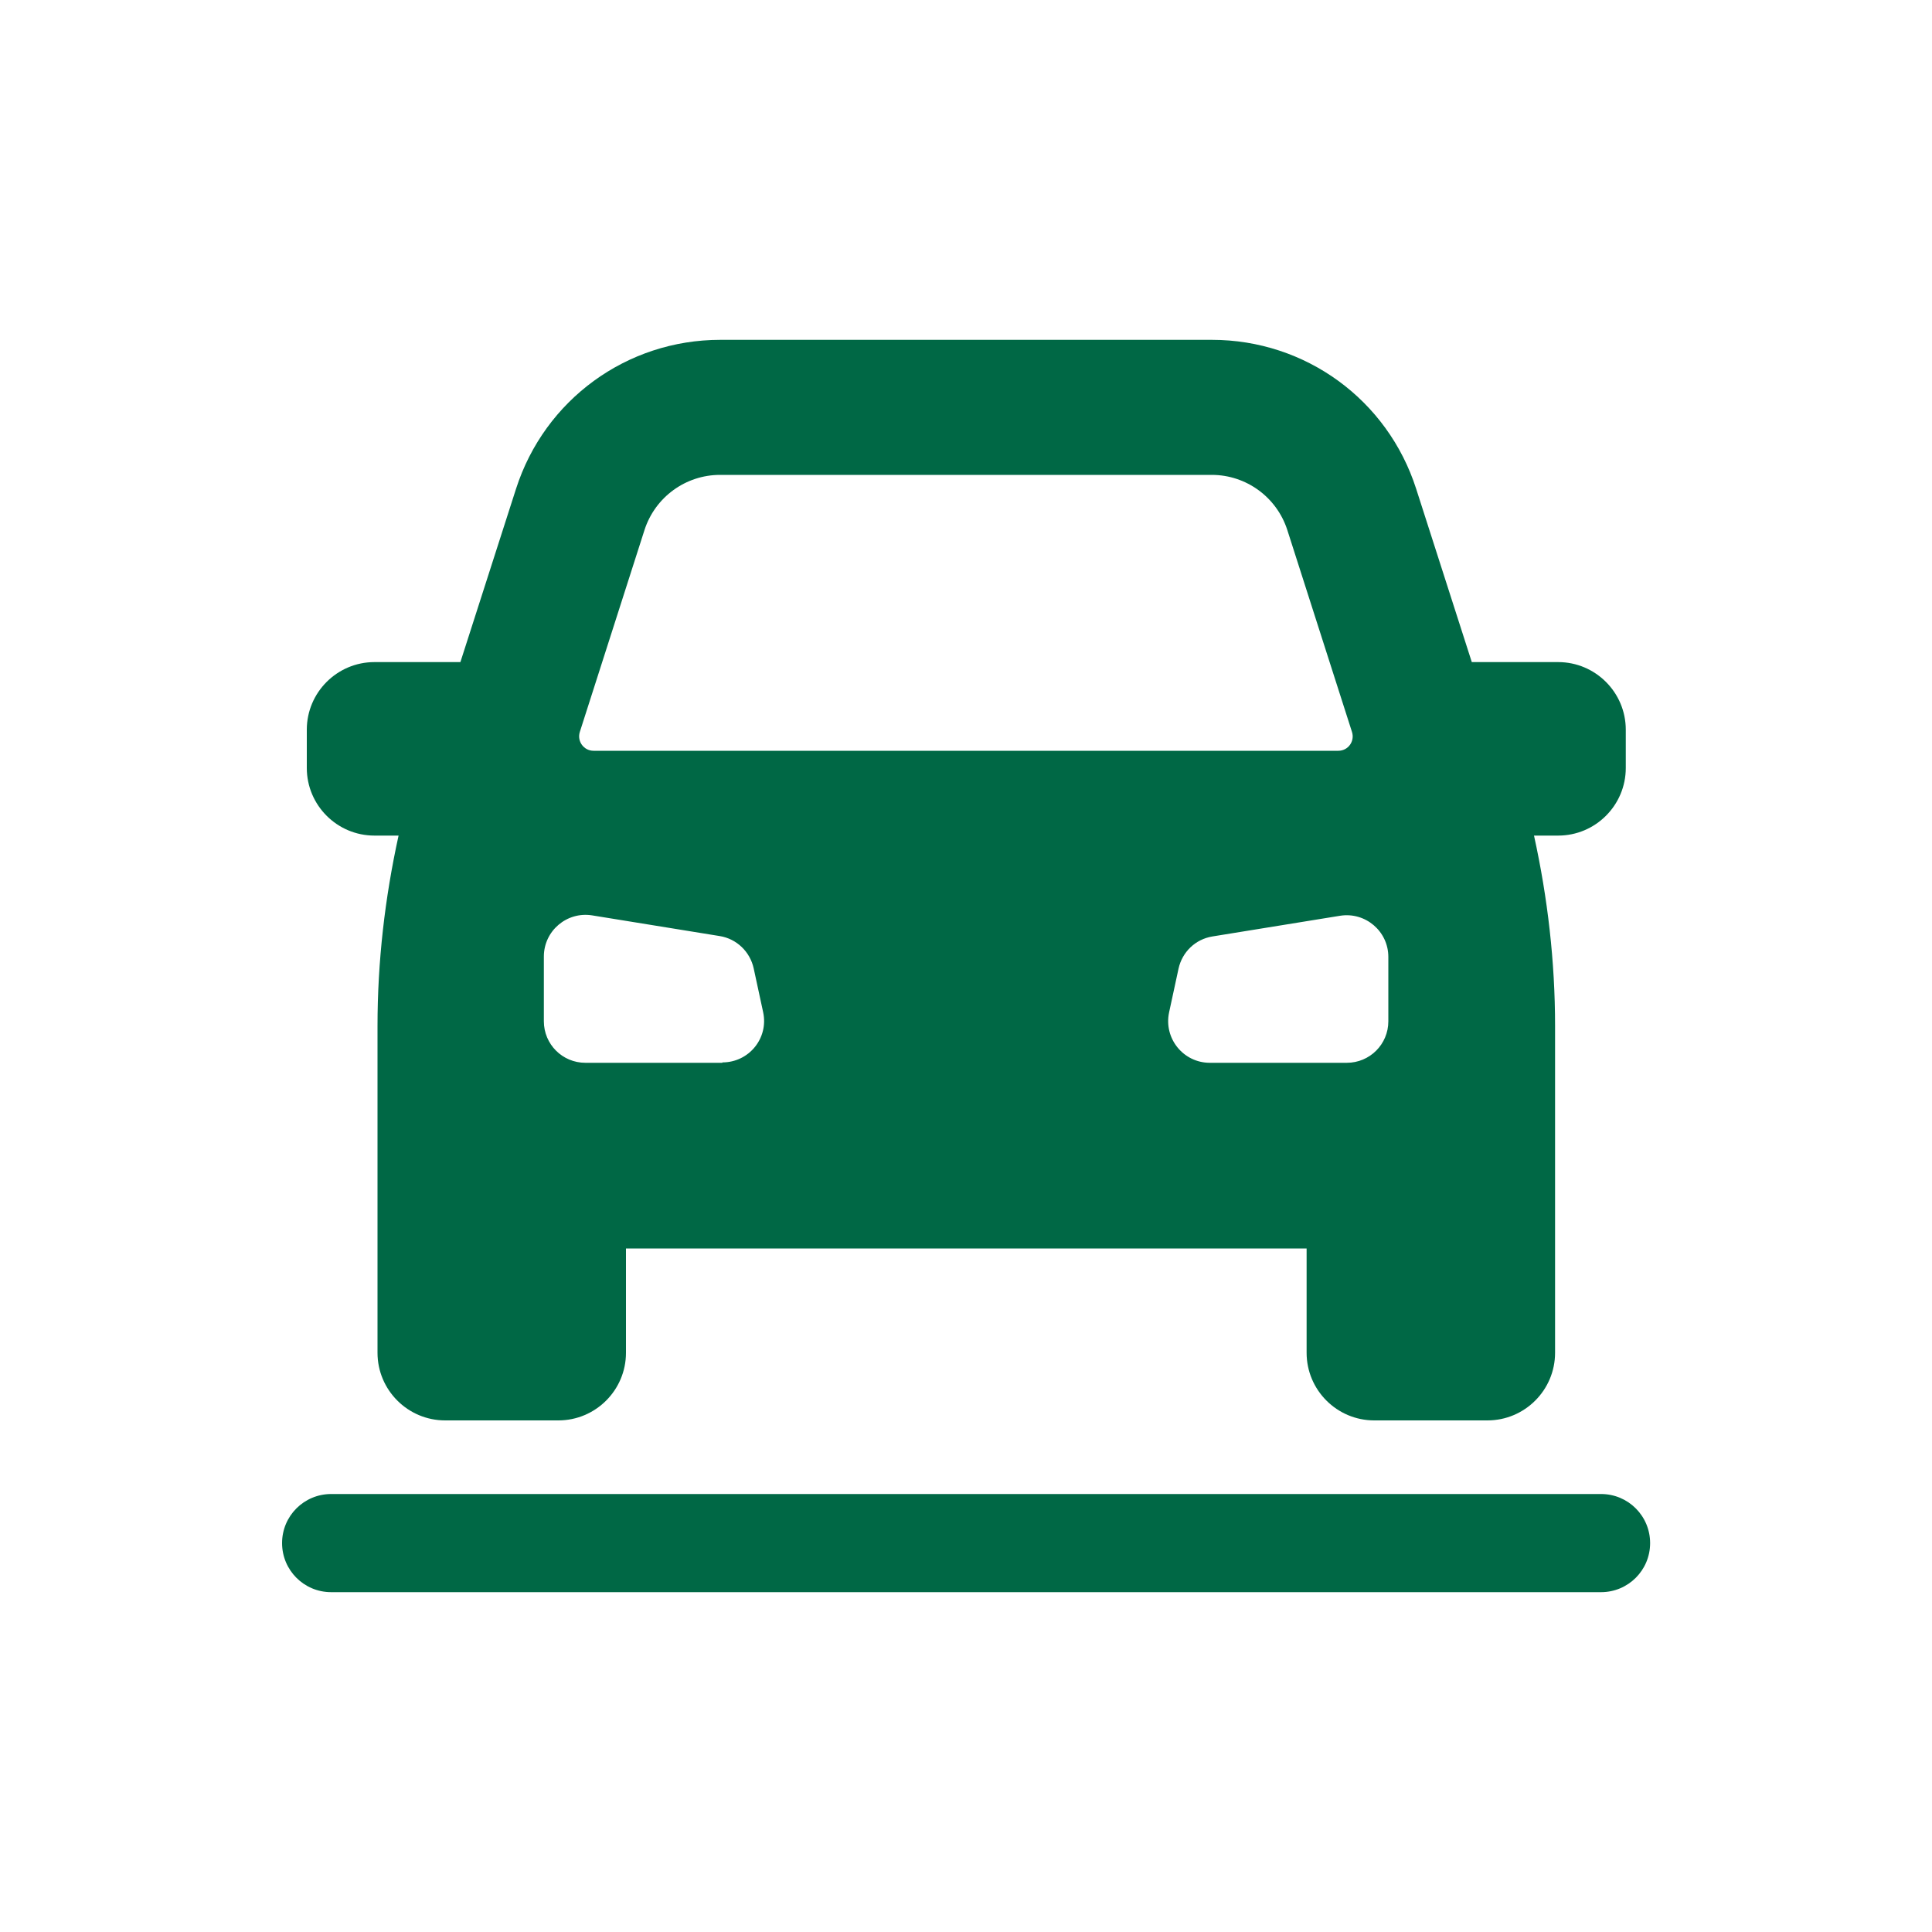
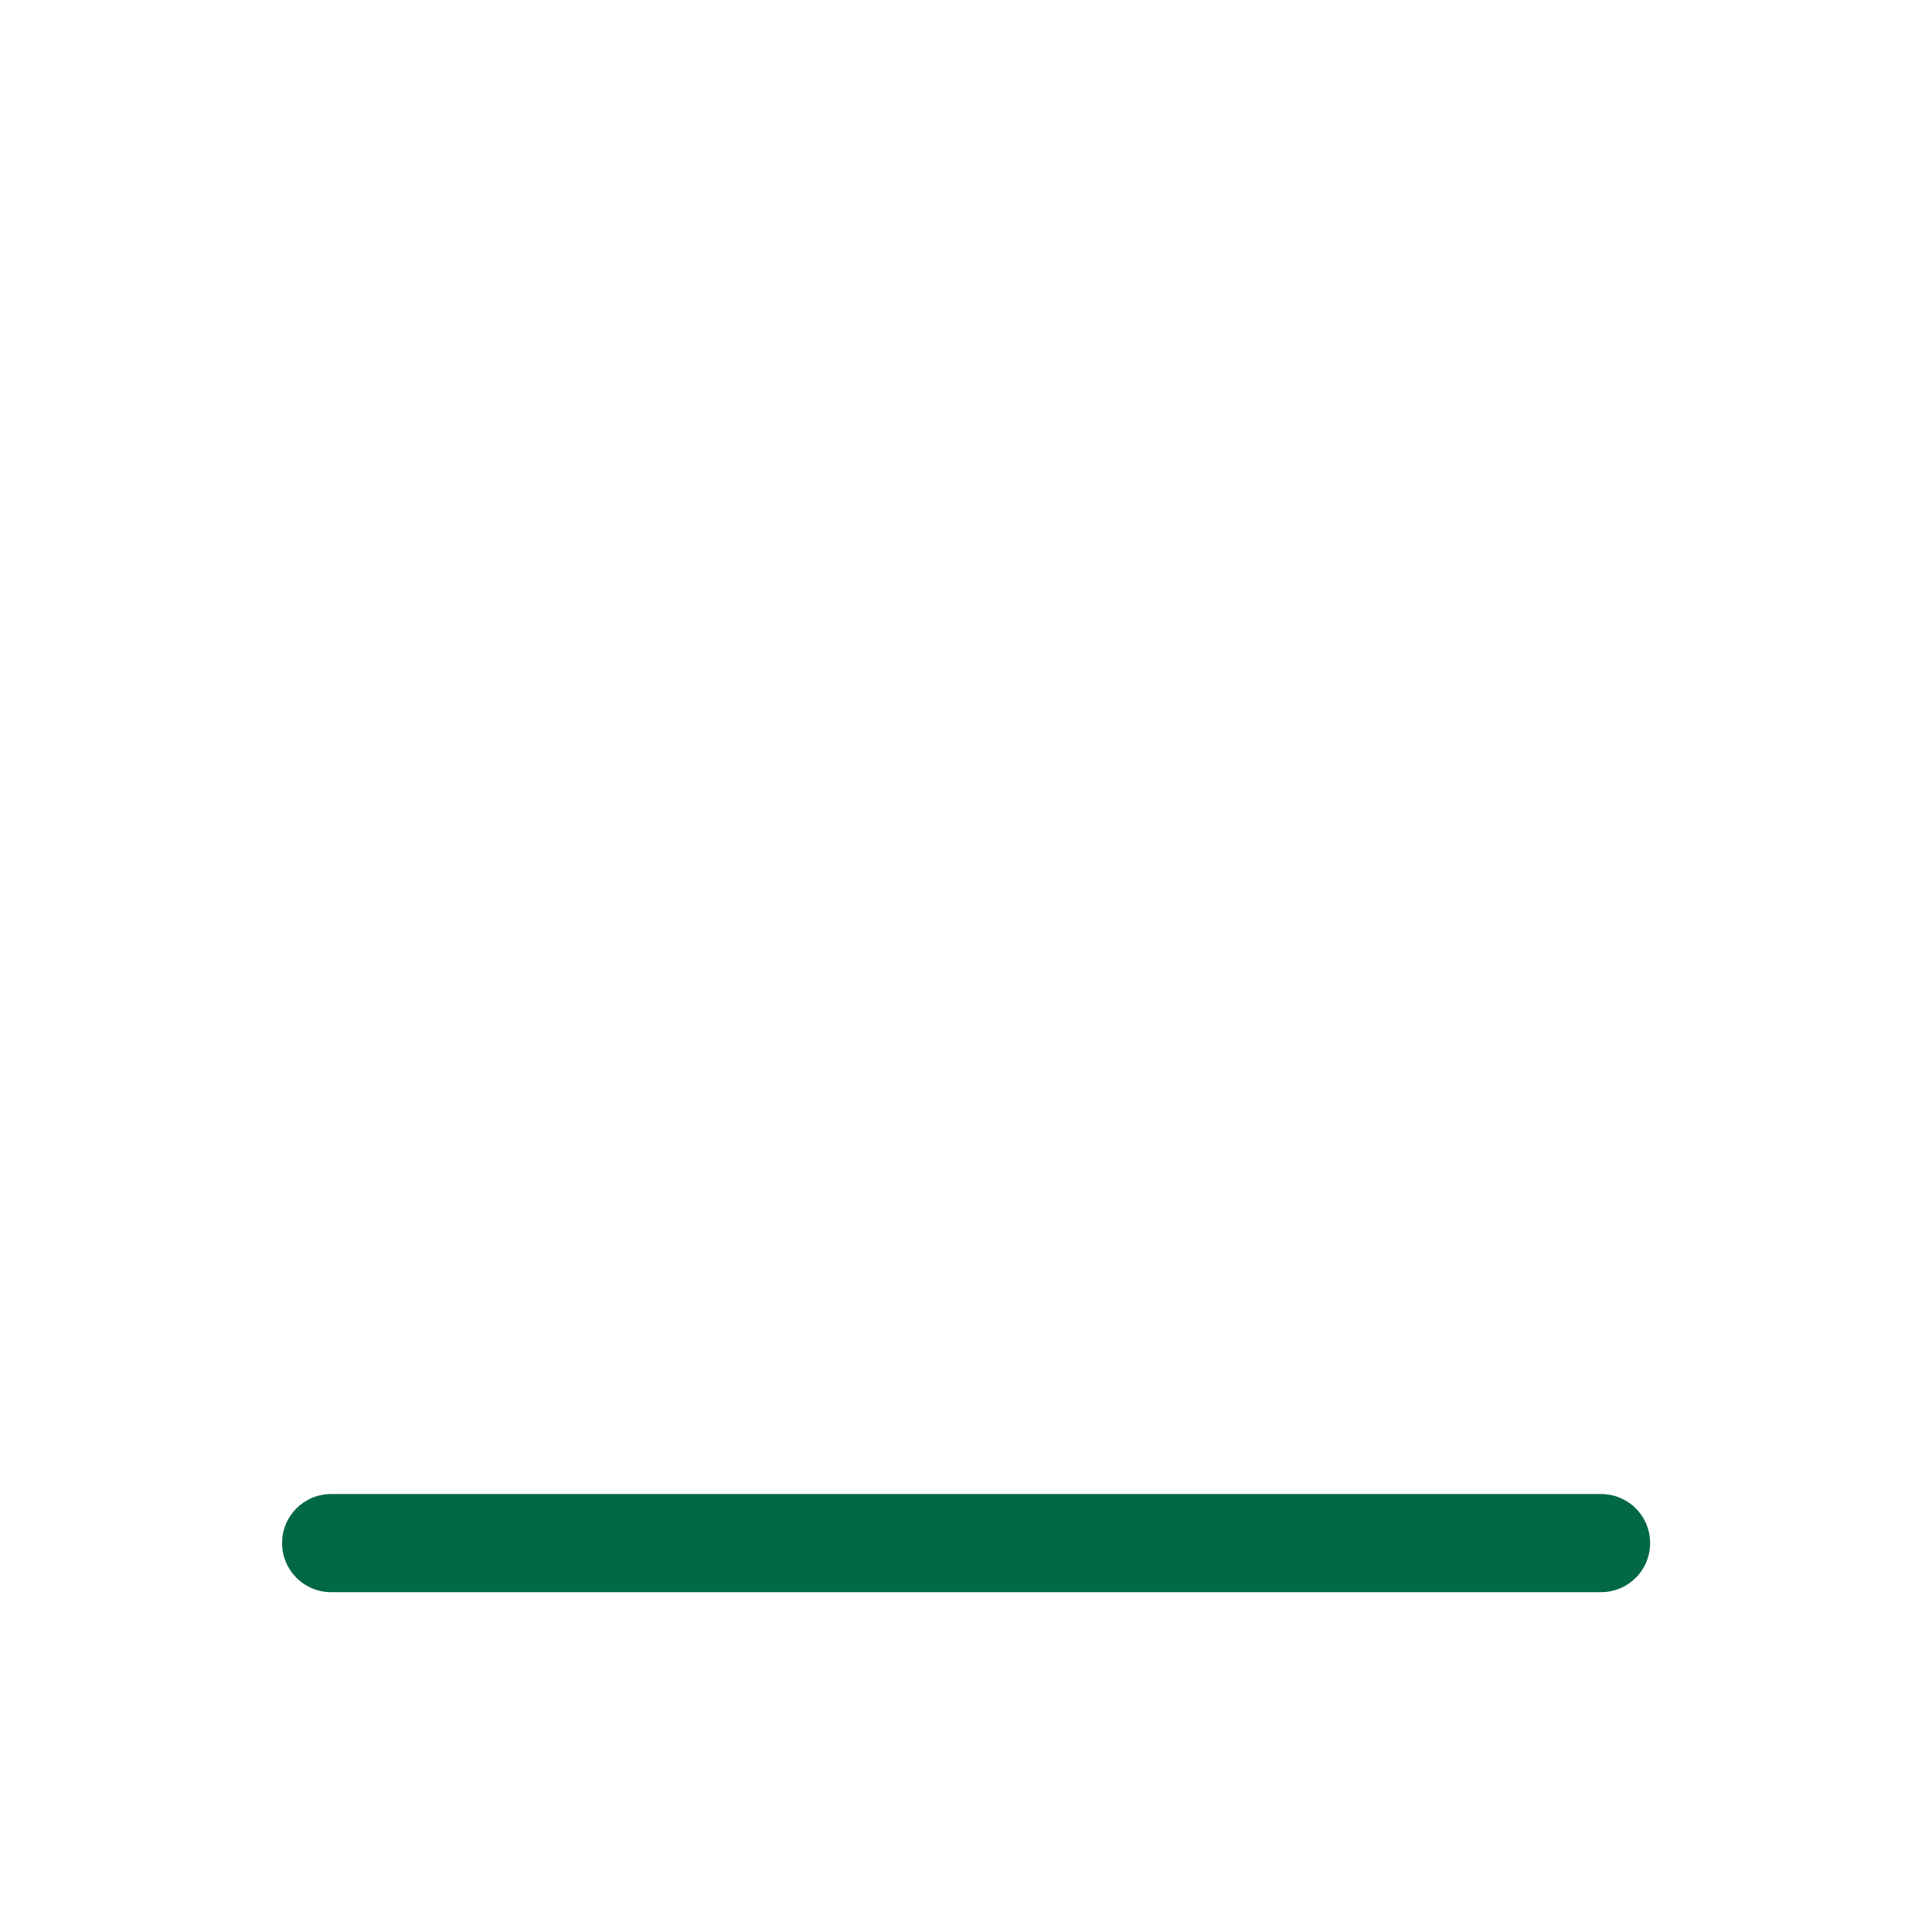
<svg xmlns="http://www.w3.org/2000/svg" id="Layer_1" version="1.1" viewBox="0 0 100 100">
  <defs>
    <style>
      .st0 {
        fill: #006845;
      }
    </style>
  </defs>
-   <path class="st0" d="M80.63,34.27h-4.45l-2.88-8.97c-1.48-4.61-5.73-7.71-10.57-7.71h-25.45c-4.84,0-9.09,3.1-10.57,7.71l-2.88,8.97h-4.45c-1.93,0-3.5,1.57-3.5,3.5v1.98c0,1.93,1.57,3.5,3.5,3.5h1.25c-.71,3.23-1.09,6.53-1.09,9.85v16.92c0,1.93,1.57,3.5,3.5,3.5h5.86c1.93,0,3.5-1.57,3.5-3.5v-5.4h35.23v5.4c0,1.93,1.57,3.5,3.5,3.5h5.86c1.93,0,3.5-1.57,3.5-3.5v-16.92c0-3.32-.38-6.62-1.09-9.85h1.25c1.93,0,3.5-1.57,3.5-3.5v-1.98c0-1.93-1.57-3.5-3.5-3.5ZM30.01,37.89l3.35-10.46c.55-1.7,2.13-2.85,3.91-2.85h25.45c1.78,0,3.36,1.15,3.91,2.85l3.35,10.46c.15.48-.2.97-.71.97H30.72c-.5,0-.86-.49-.71-.97ZM37.39,55.01h-7.09c-1.19,0-2.15-.96-2.15-2.15v-3.35c0-1.33,1.19-2.34,2.5-2.13l6.6,1.07c.88.14,1.57.81,1.76,1.67l.49,2.27c.29,1.34-.73,2.6-2.11,2.6ZM71.86,52.86c0,1.19-.96,2.15-2.15,2.15h-7.09c-1.37,0-2.39-1.26-2.11-2.6l.49-2.27c.19-.87.88-1.53,1.76-1.67l6.6-1.07c1.31-.21,2.5.8,2.5,2.13v3.35Z" />
  <path class="st0" d="M82.86,82.41H17.14c-1.41,0-2.54-1.14-2.54-2.54h0c0-1.41,1.14-2.54,2.54-2.54h65.73c1.41,0,2.54,1.14,2.54,2.54h0c0,1.41-1.14,2.54-2.54,2.54Z" />
</svg>